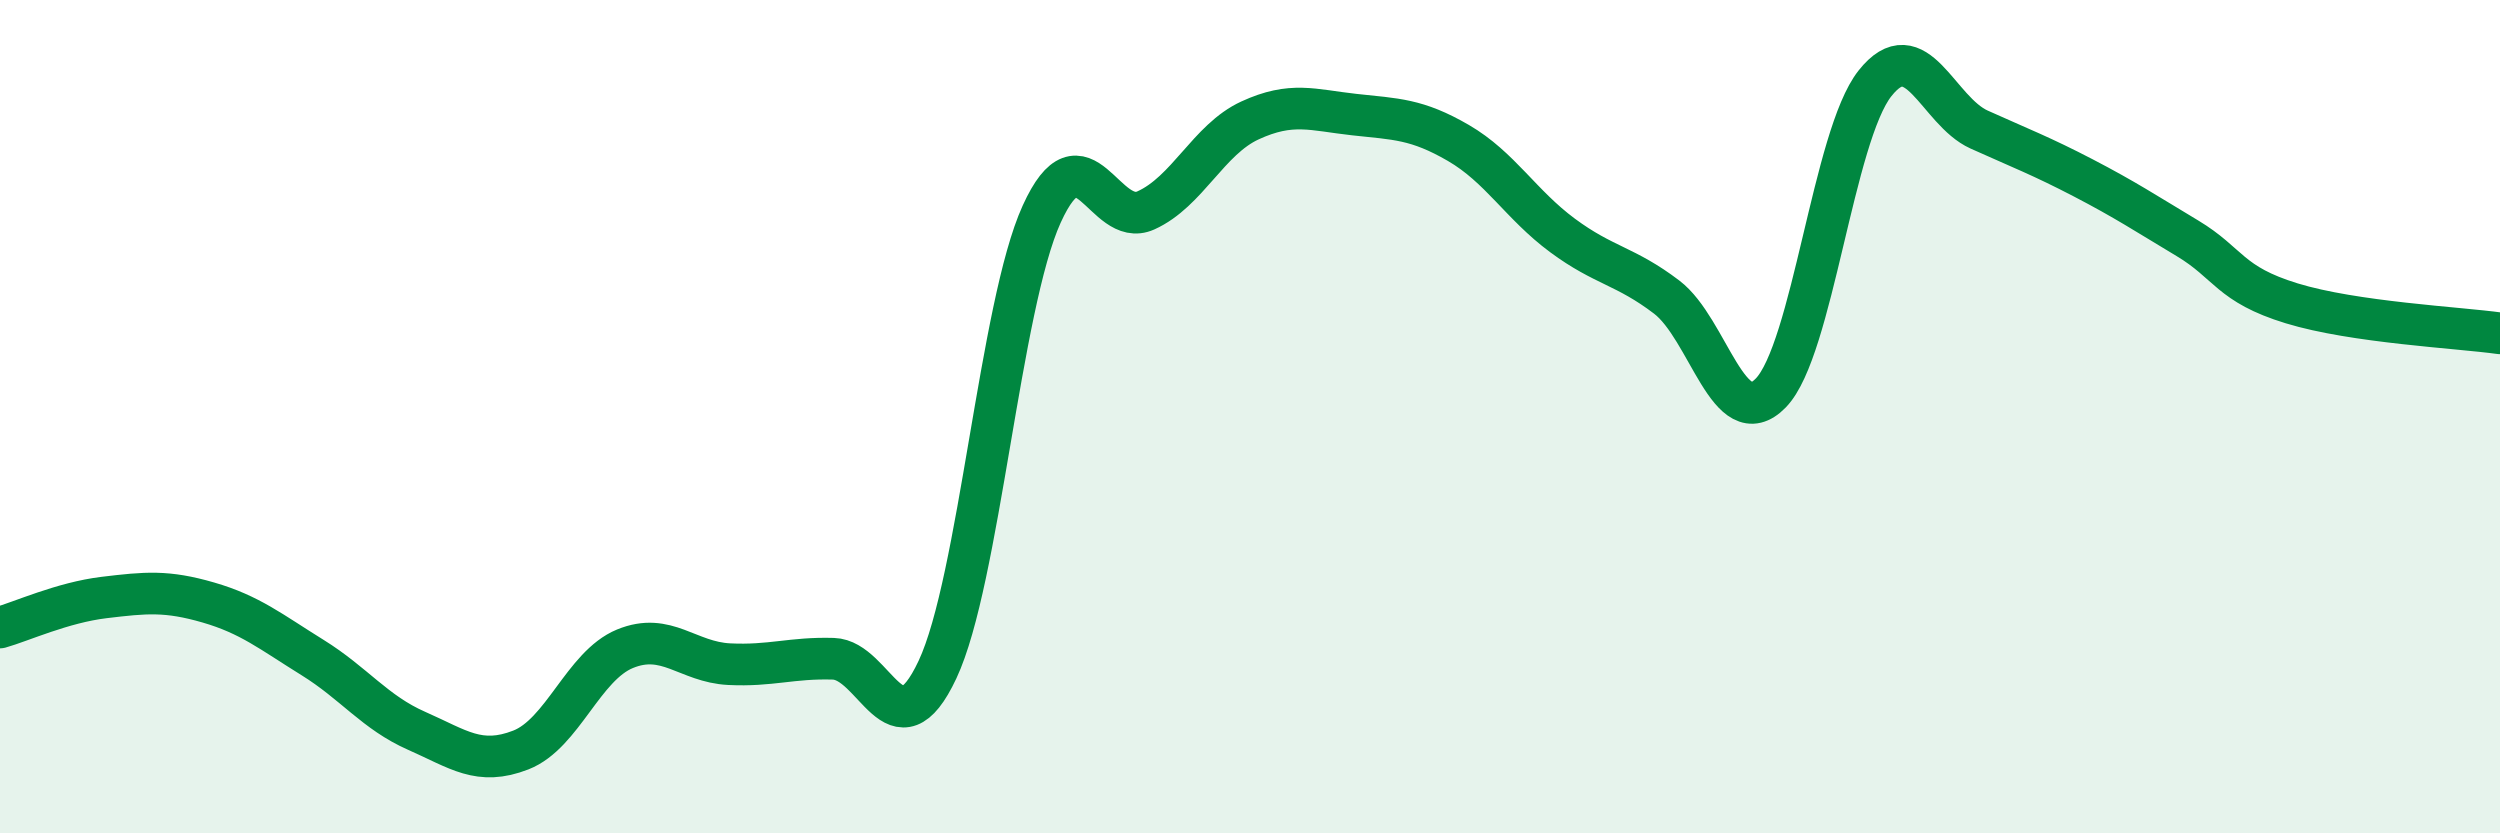
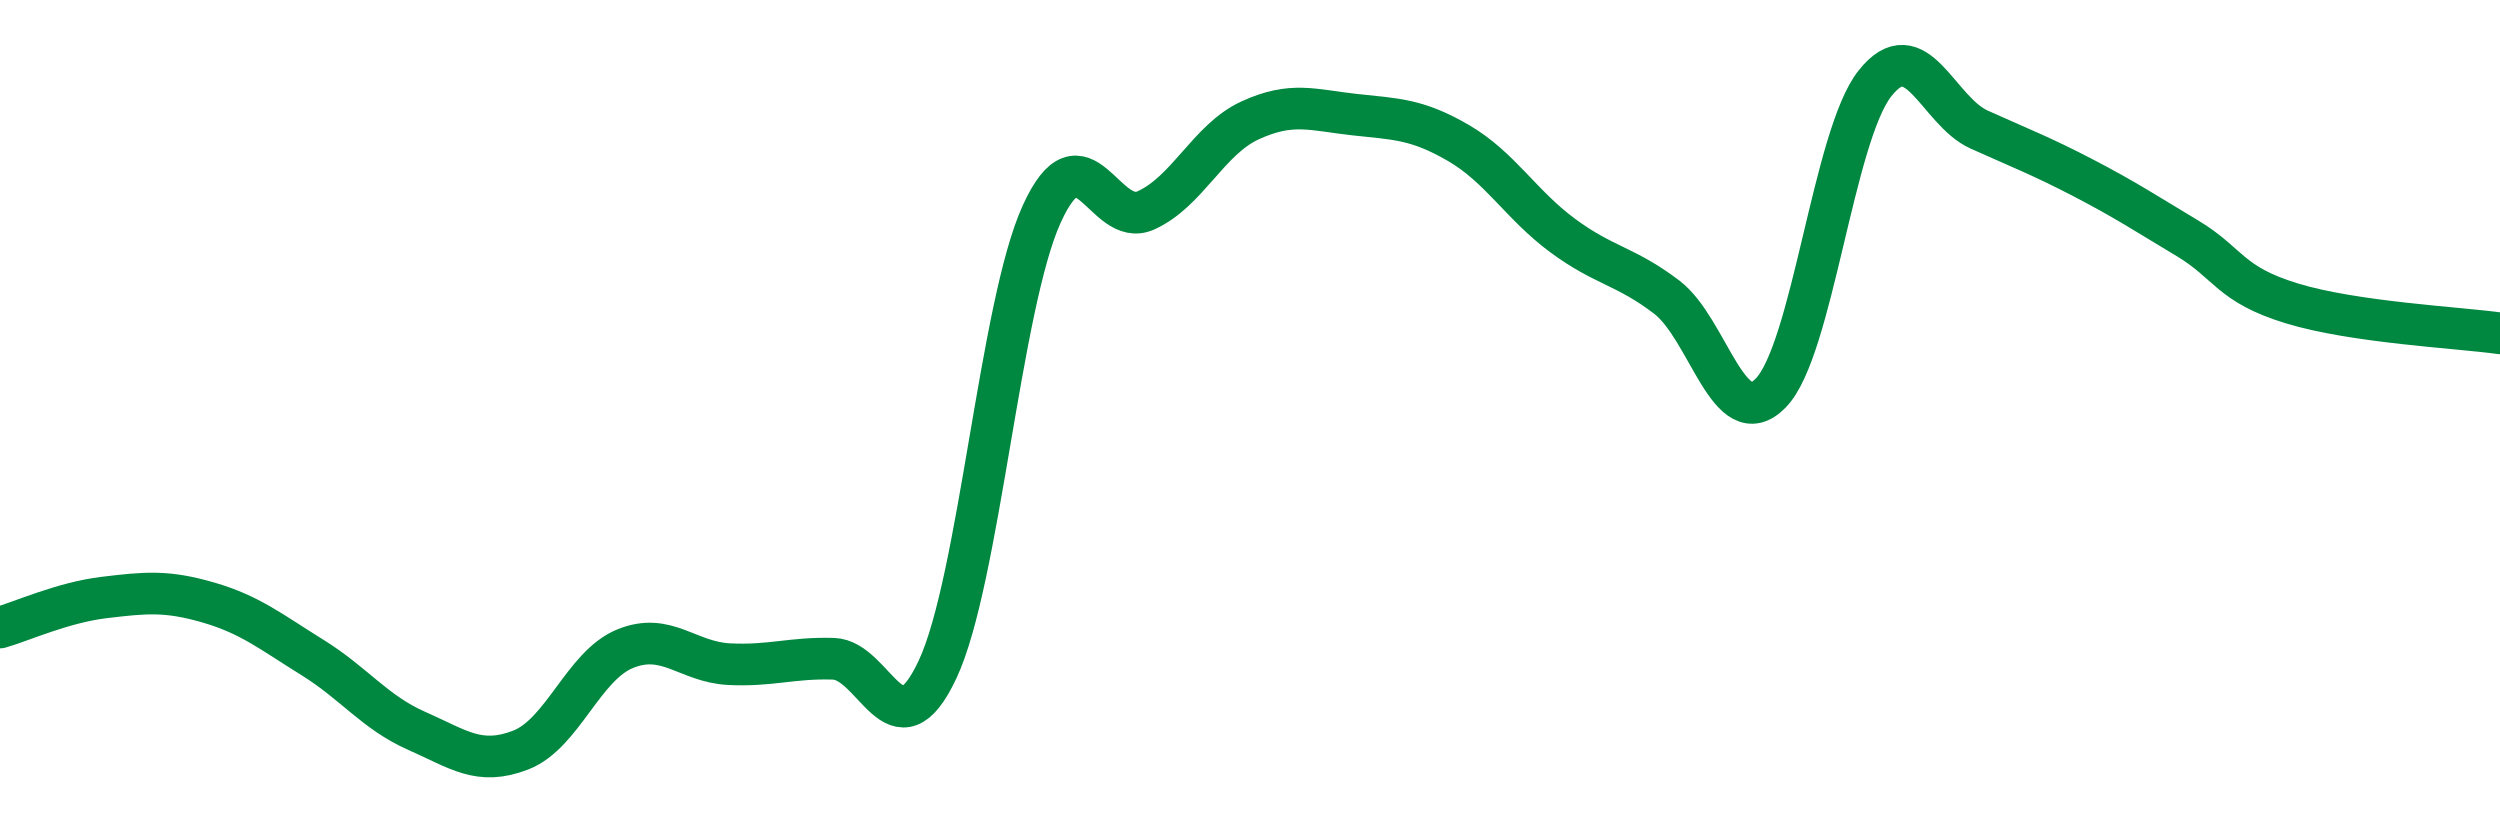
<svg xmlns="http://www.w3.org/2000/svg" width="60" height="20" viewBox="0 0 60 20">
-   <path d="M 0,15.06 C 0.5,14.92 1.5,14.46 2.5,14.34 C 3.5,14.22 4,14.17 5,14.46 C 6,14.75 6.5,15.16 7.5,15.78 C 8.5,16.4 9,17.1 10,17.54 C 11,17.98 11.5,18.39 12.5,18 C 13.5,17.61 14,15.98 15,15.57 C 16,15.16 16.5,15.89 17.5,15.94 C 18.5,15.99 19,15.78 20,15.81 C 21,15.84 21.5,18.2 22.5,16.07 C 23.5,13.94 24,7.34 25,5.14 C 26,2.94 26.5,5.5 27.5,5.05 C 28.5,4.6 29,3.35 30,2.89 C 31,2.43 31.5,2.64 32.5,2.75 C 33.5,2.86 34,2.85 35,3.43 C 36,4.01 36.5,4.91 37.5,5.65 C 38.5,6.39 39,6.37 40,7.13 C 41,7.89 41.5,10.46 42.5,9.43 C 43.5,8.4 44,3.26 45,2 C 46,0.74 46.5,2.66 47.5,3.11 C 48.5,3.56 49,3.75 50,4.27 C 51,4.79 51.5,5.12 52.5,5.72 C 53.5,6.32 53.5,6.82 55,7.28 C 56.5,7.74 59,7.86 60,8L60 20L0 20Z" fill="#008740" opacity="0.1" stroke-linecap="round" stroke-linejoin="round" />
  <path d="M 0,15.06 C 0.5,14.92 1.5,14.46 2.5,14.34 C 3.5,14.22 4,14.17 5,14.46 C 6,14.75 6.5,15.16 7.5,15.78 C 8.5,16.4 9,17.1 10,17.54 C 11,17.98 11.5,18.39 12.5,18 C 13.5,17.61 14,15.98 15,15.57 C 16,15.16 16.5,15.89 17.5,15.94 C 18.5,15.99 19,15.78 20,15.81 C 21,15.84 21.5,18.2 22.5,16.07 C 23.5,13.94 24,7.34 25,5.14 C 26,2.94 26.5,5.5 27.5,5.05 C 28.5,4.6 29,3.35 30,2.89 C 31,2.43 31.5,2.64 32.5,2.75 C 33.5,2.86 34,2.85 35,3.43 C 36,4.01 36.5,4.91 37.5,5.65 C 38.5,6.39 39,6.37 40,7.13 C 41,7.89 41.5,10.46 42.5,9.43 C 43.5,8.4 44,3.26 45,2 C 46,0.74 46.5,2.66 47.5,3.11 C 48.5,3.56 49,3.75 50,4.27 C 51,4.79 51.5,5.12 52.5,5.72 C 53.5,6.32 53.5,6.82 55,7.28 C 56.5,7.74 59,7.86 60,8" stroke="#008740" stroke-width="1" fill="none" stroke-linecap="round" stroke-linejoin="round" />
</svg>